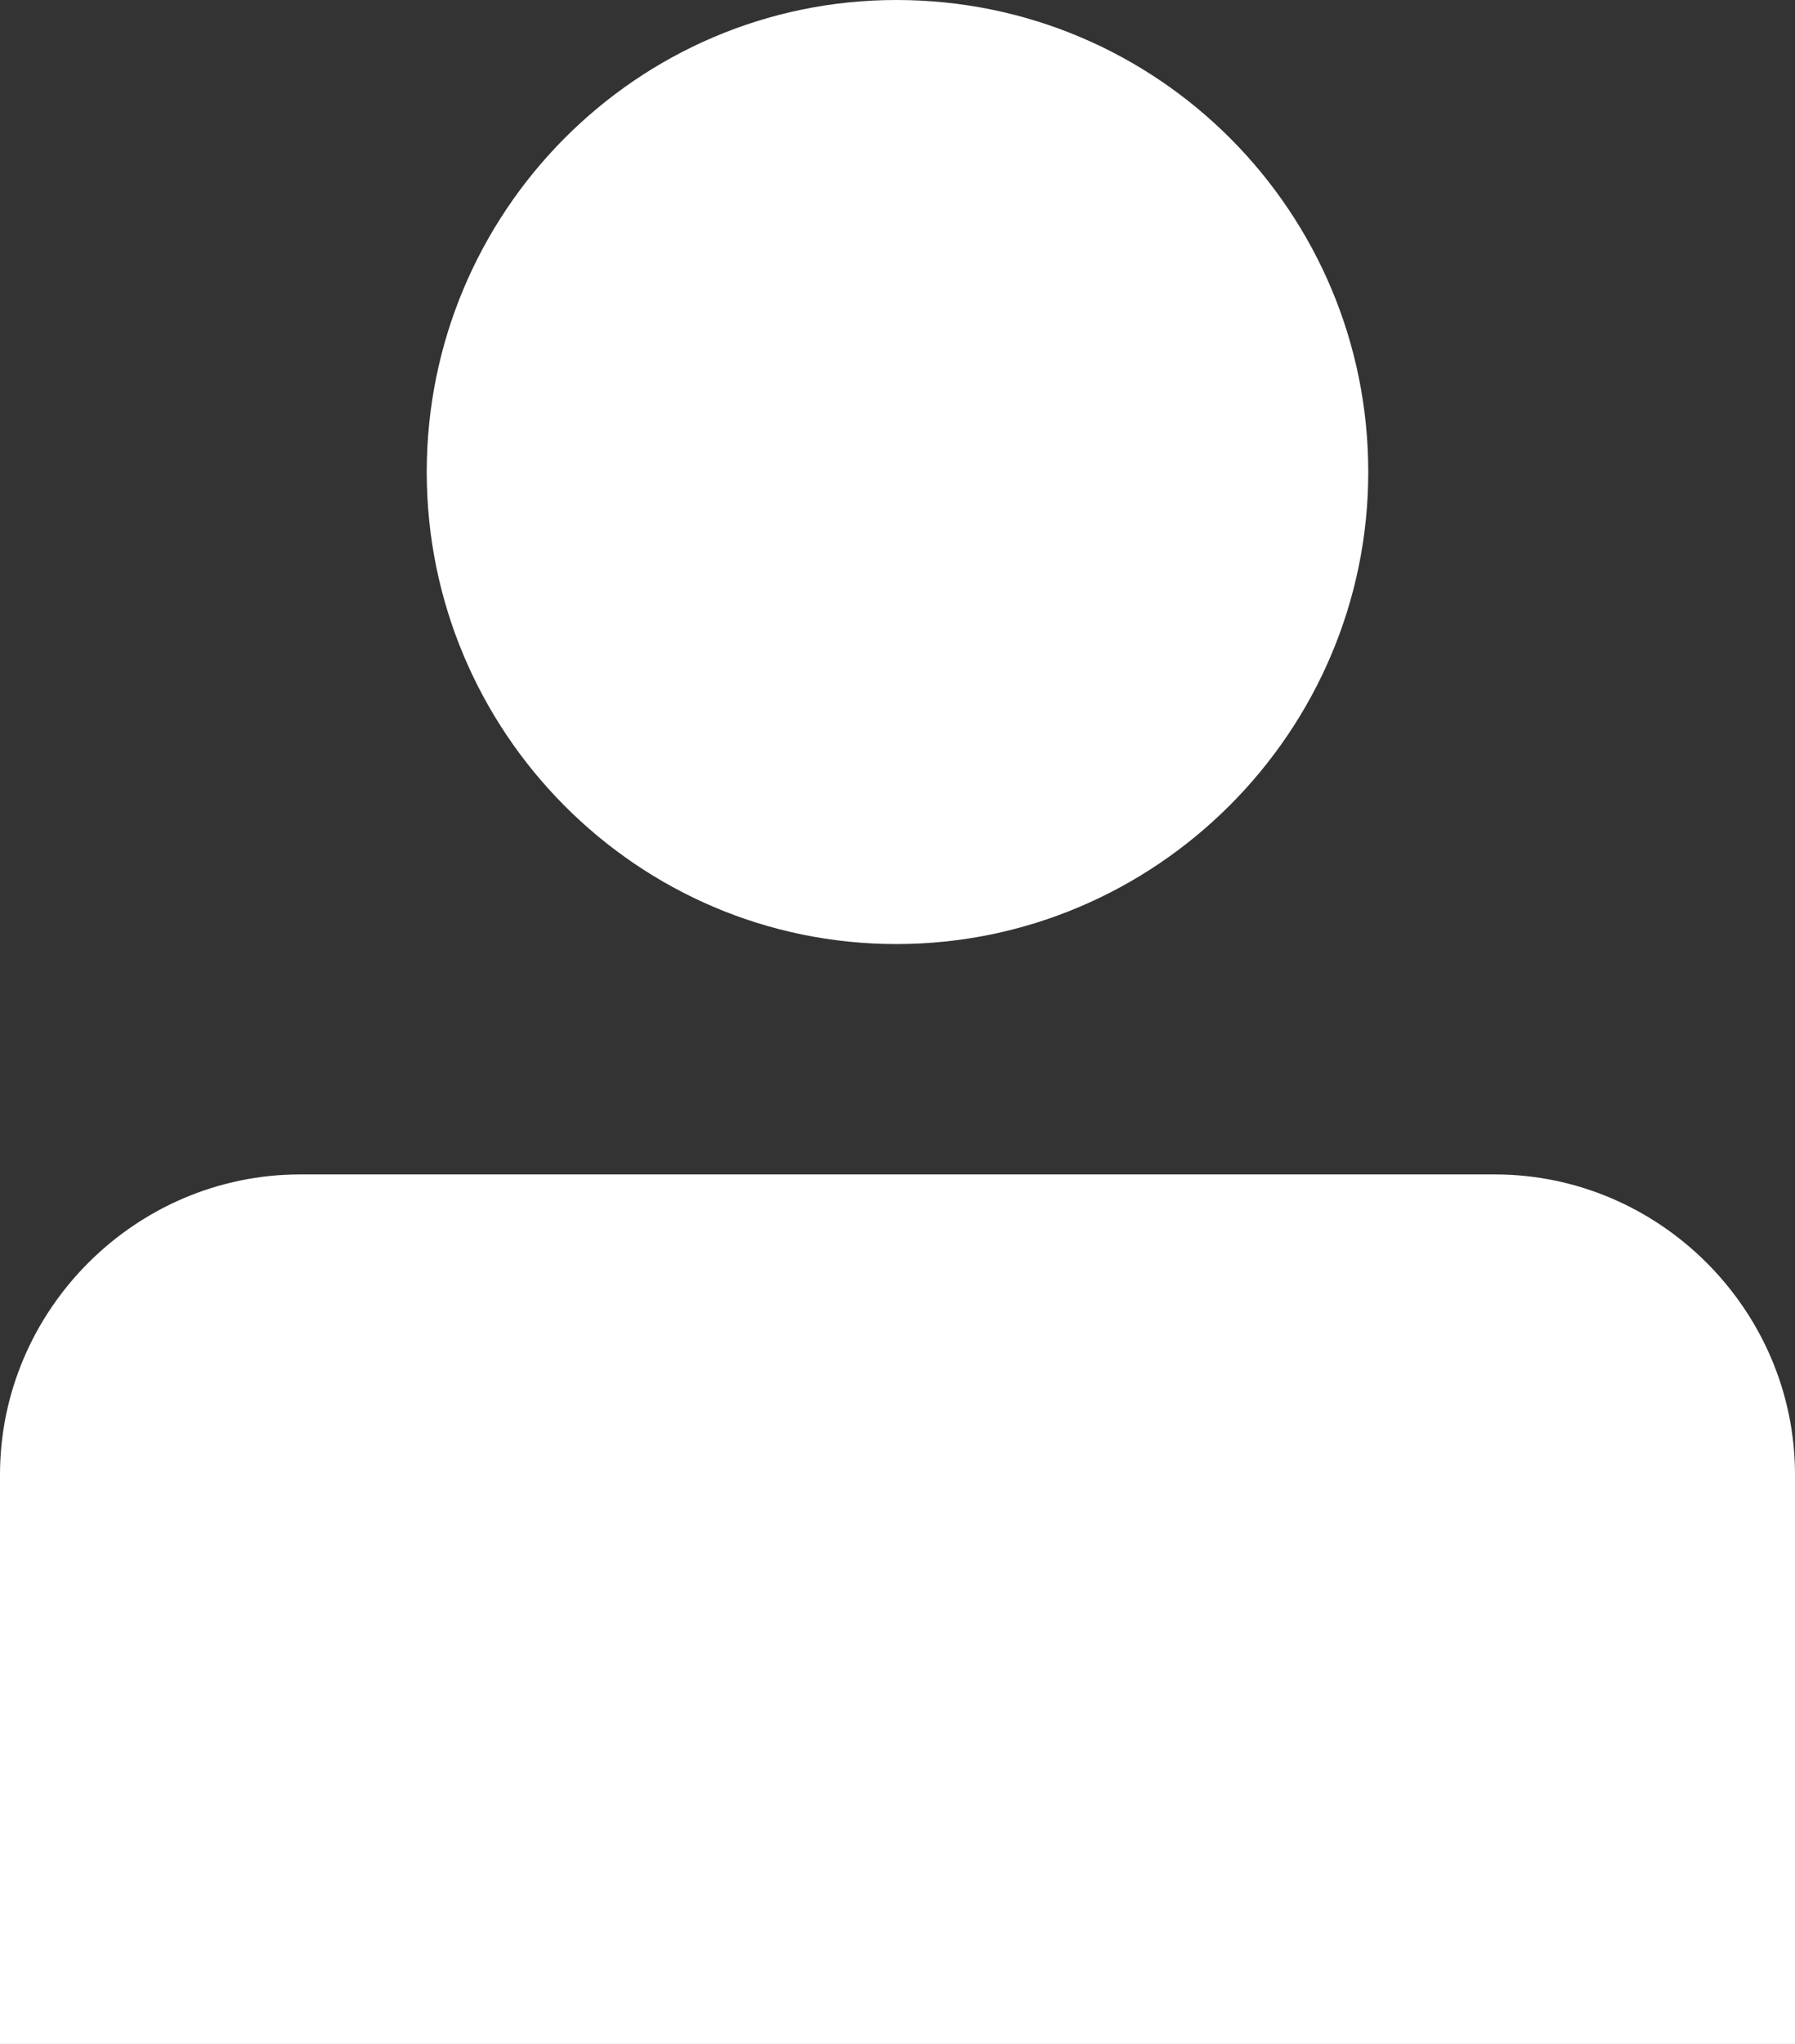
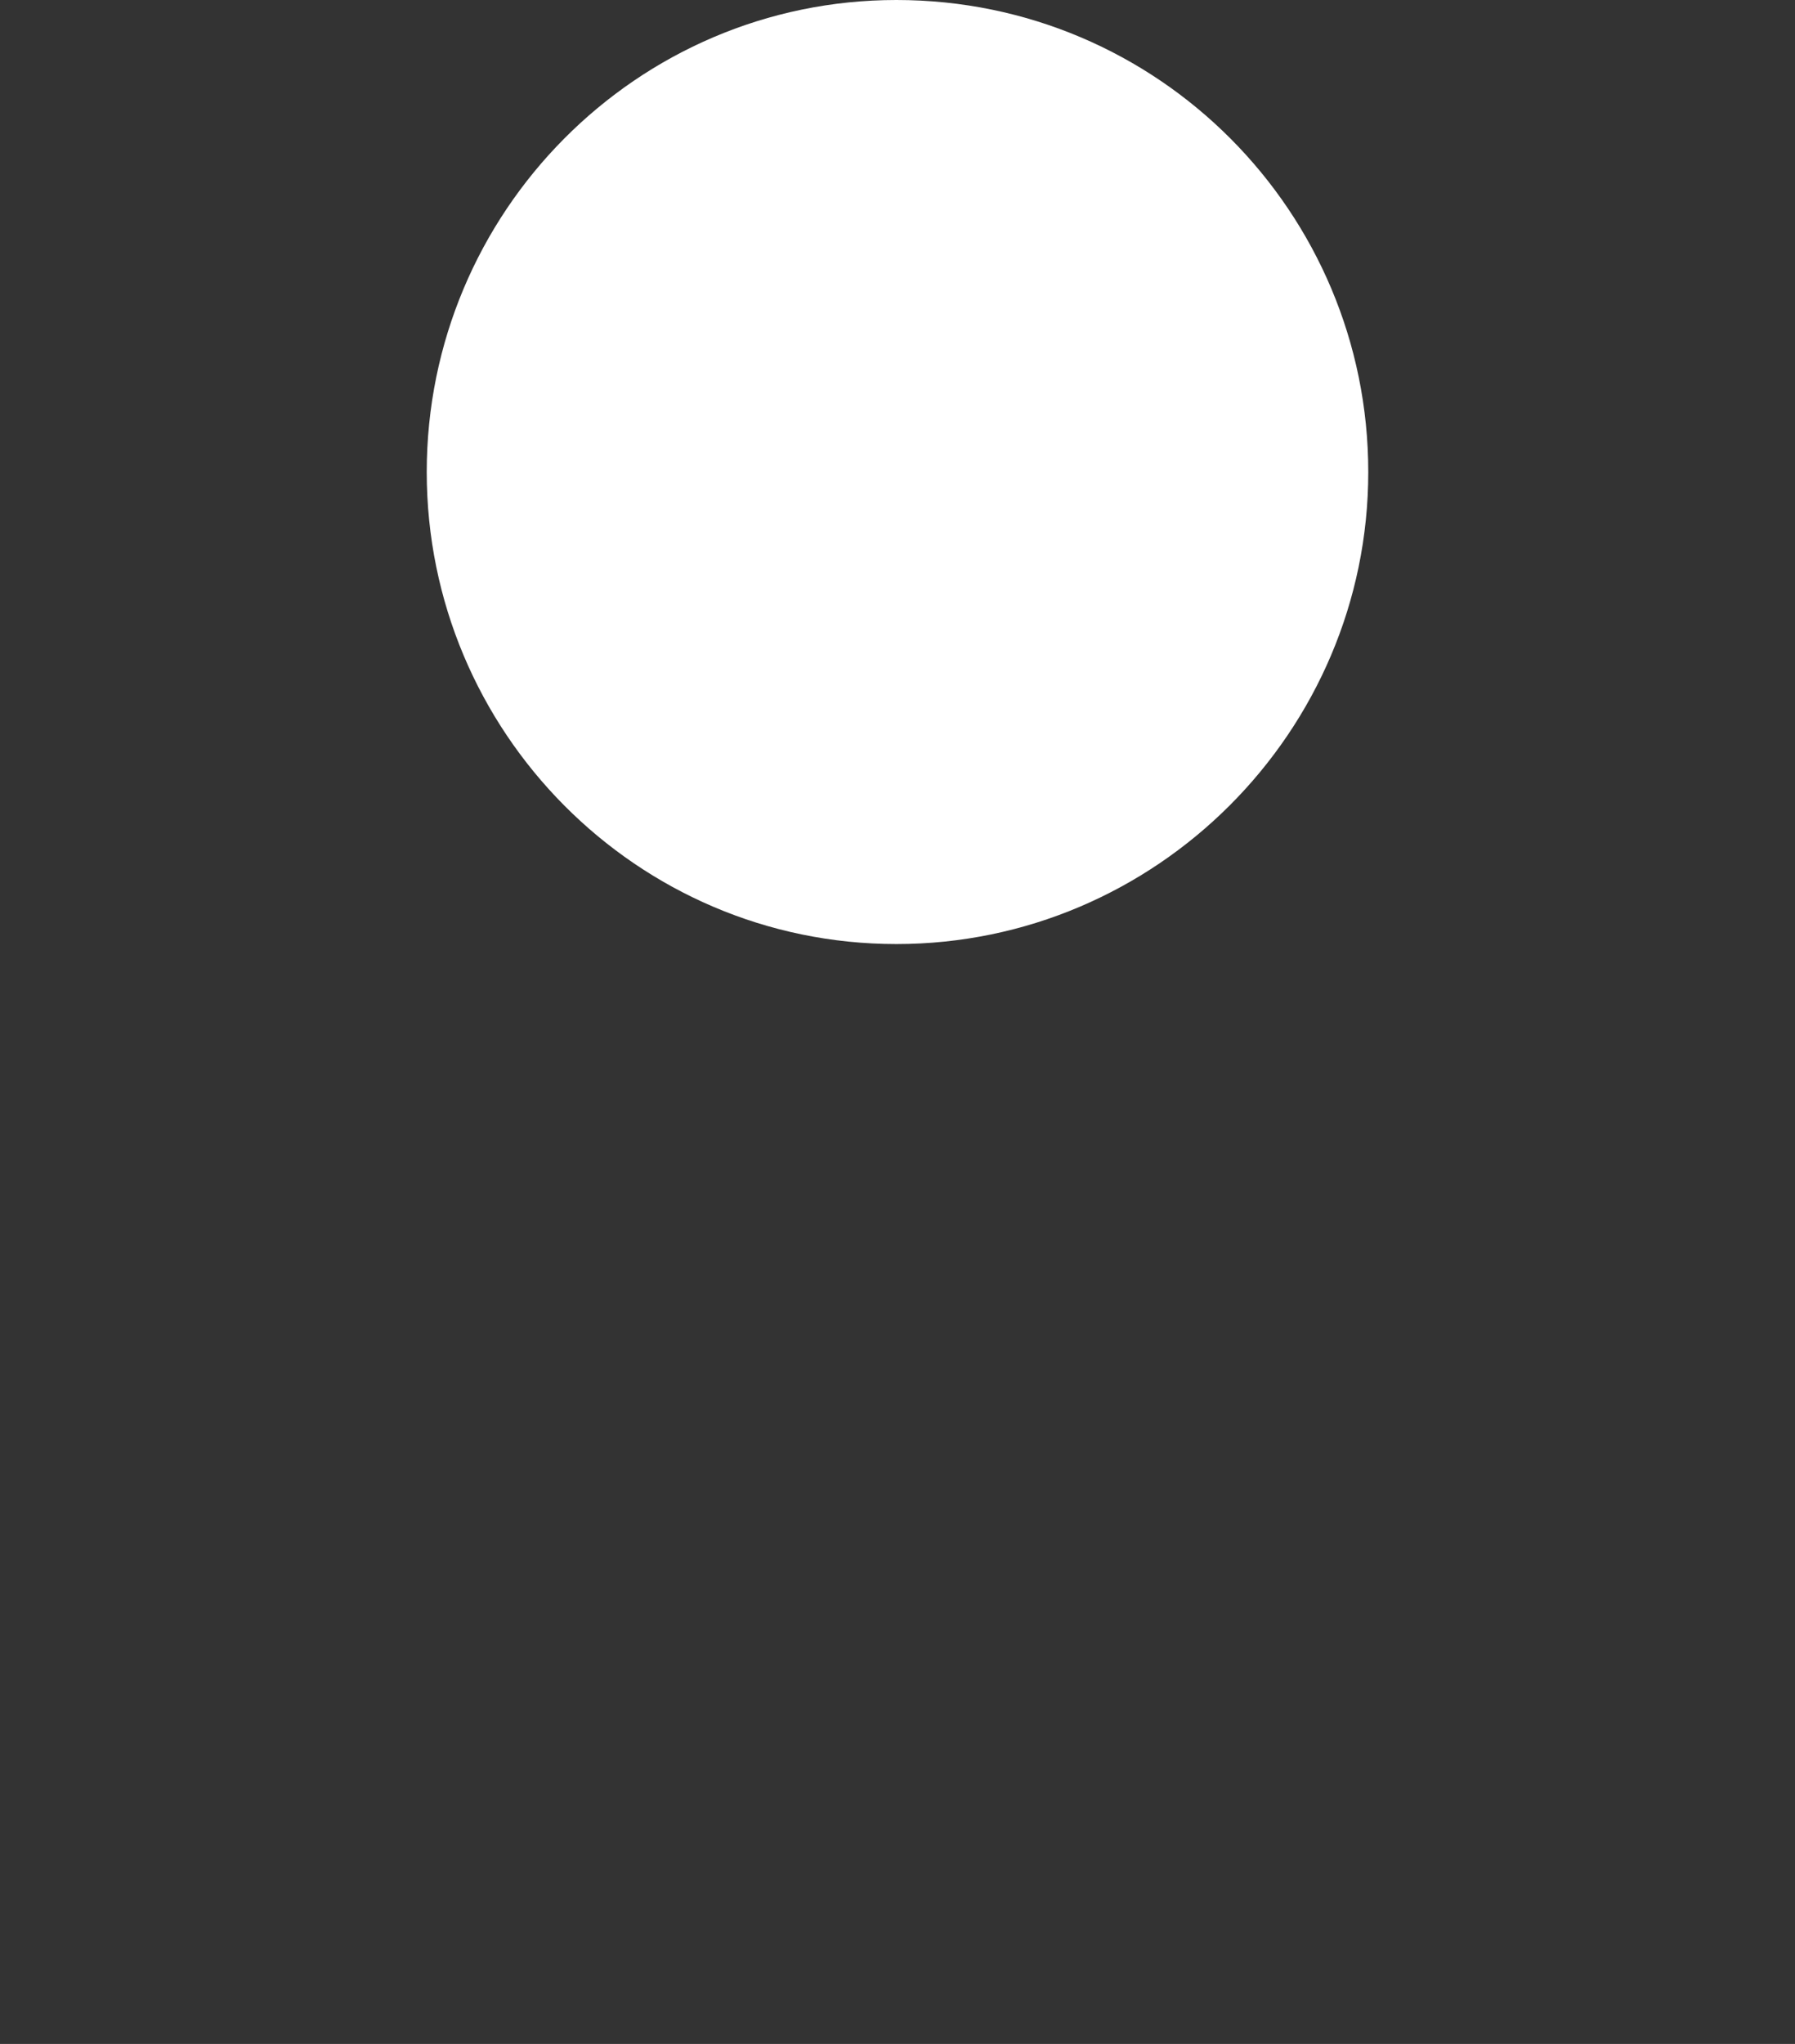
<svg xmlns="http://www.w3.org/2000/svg" version="1.1" id="Layer_1" x="0px" y="0px" viewBox="0 0 79.5 90.5" style="enable-background:new 0 0 79.5 90.5;" xml:space="preserve">
  <rect x="0" y="0" width="79.5" height="90.5" fill="#333333" stroke="none" />
  <style type="text/css">
	.st0{fill-rule:evenodd;clip-rule:evenodd;fill:#FFFFFF;}
</style>
  <path class="st0" d="M39.7,41.8c11.5,0,20.9-9.4,20.9-20.9S51.3,0,39.7,0C28.2,0,18.9,9.4,18.9,20.9S28.2,41.8,39.7,41.8L39.7,41.8z  " />
-   <path class="st0" d="M13.3,52h52.9c7.3,0,13.3,6,13.3,13.3v25.2H0V65.3C0,58,6,52,13.3,52L13.3,52z" />
</svg>